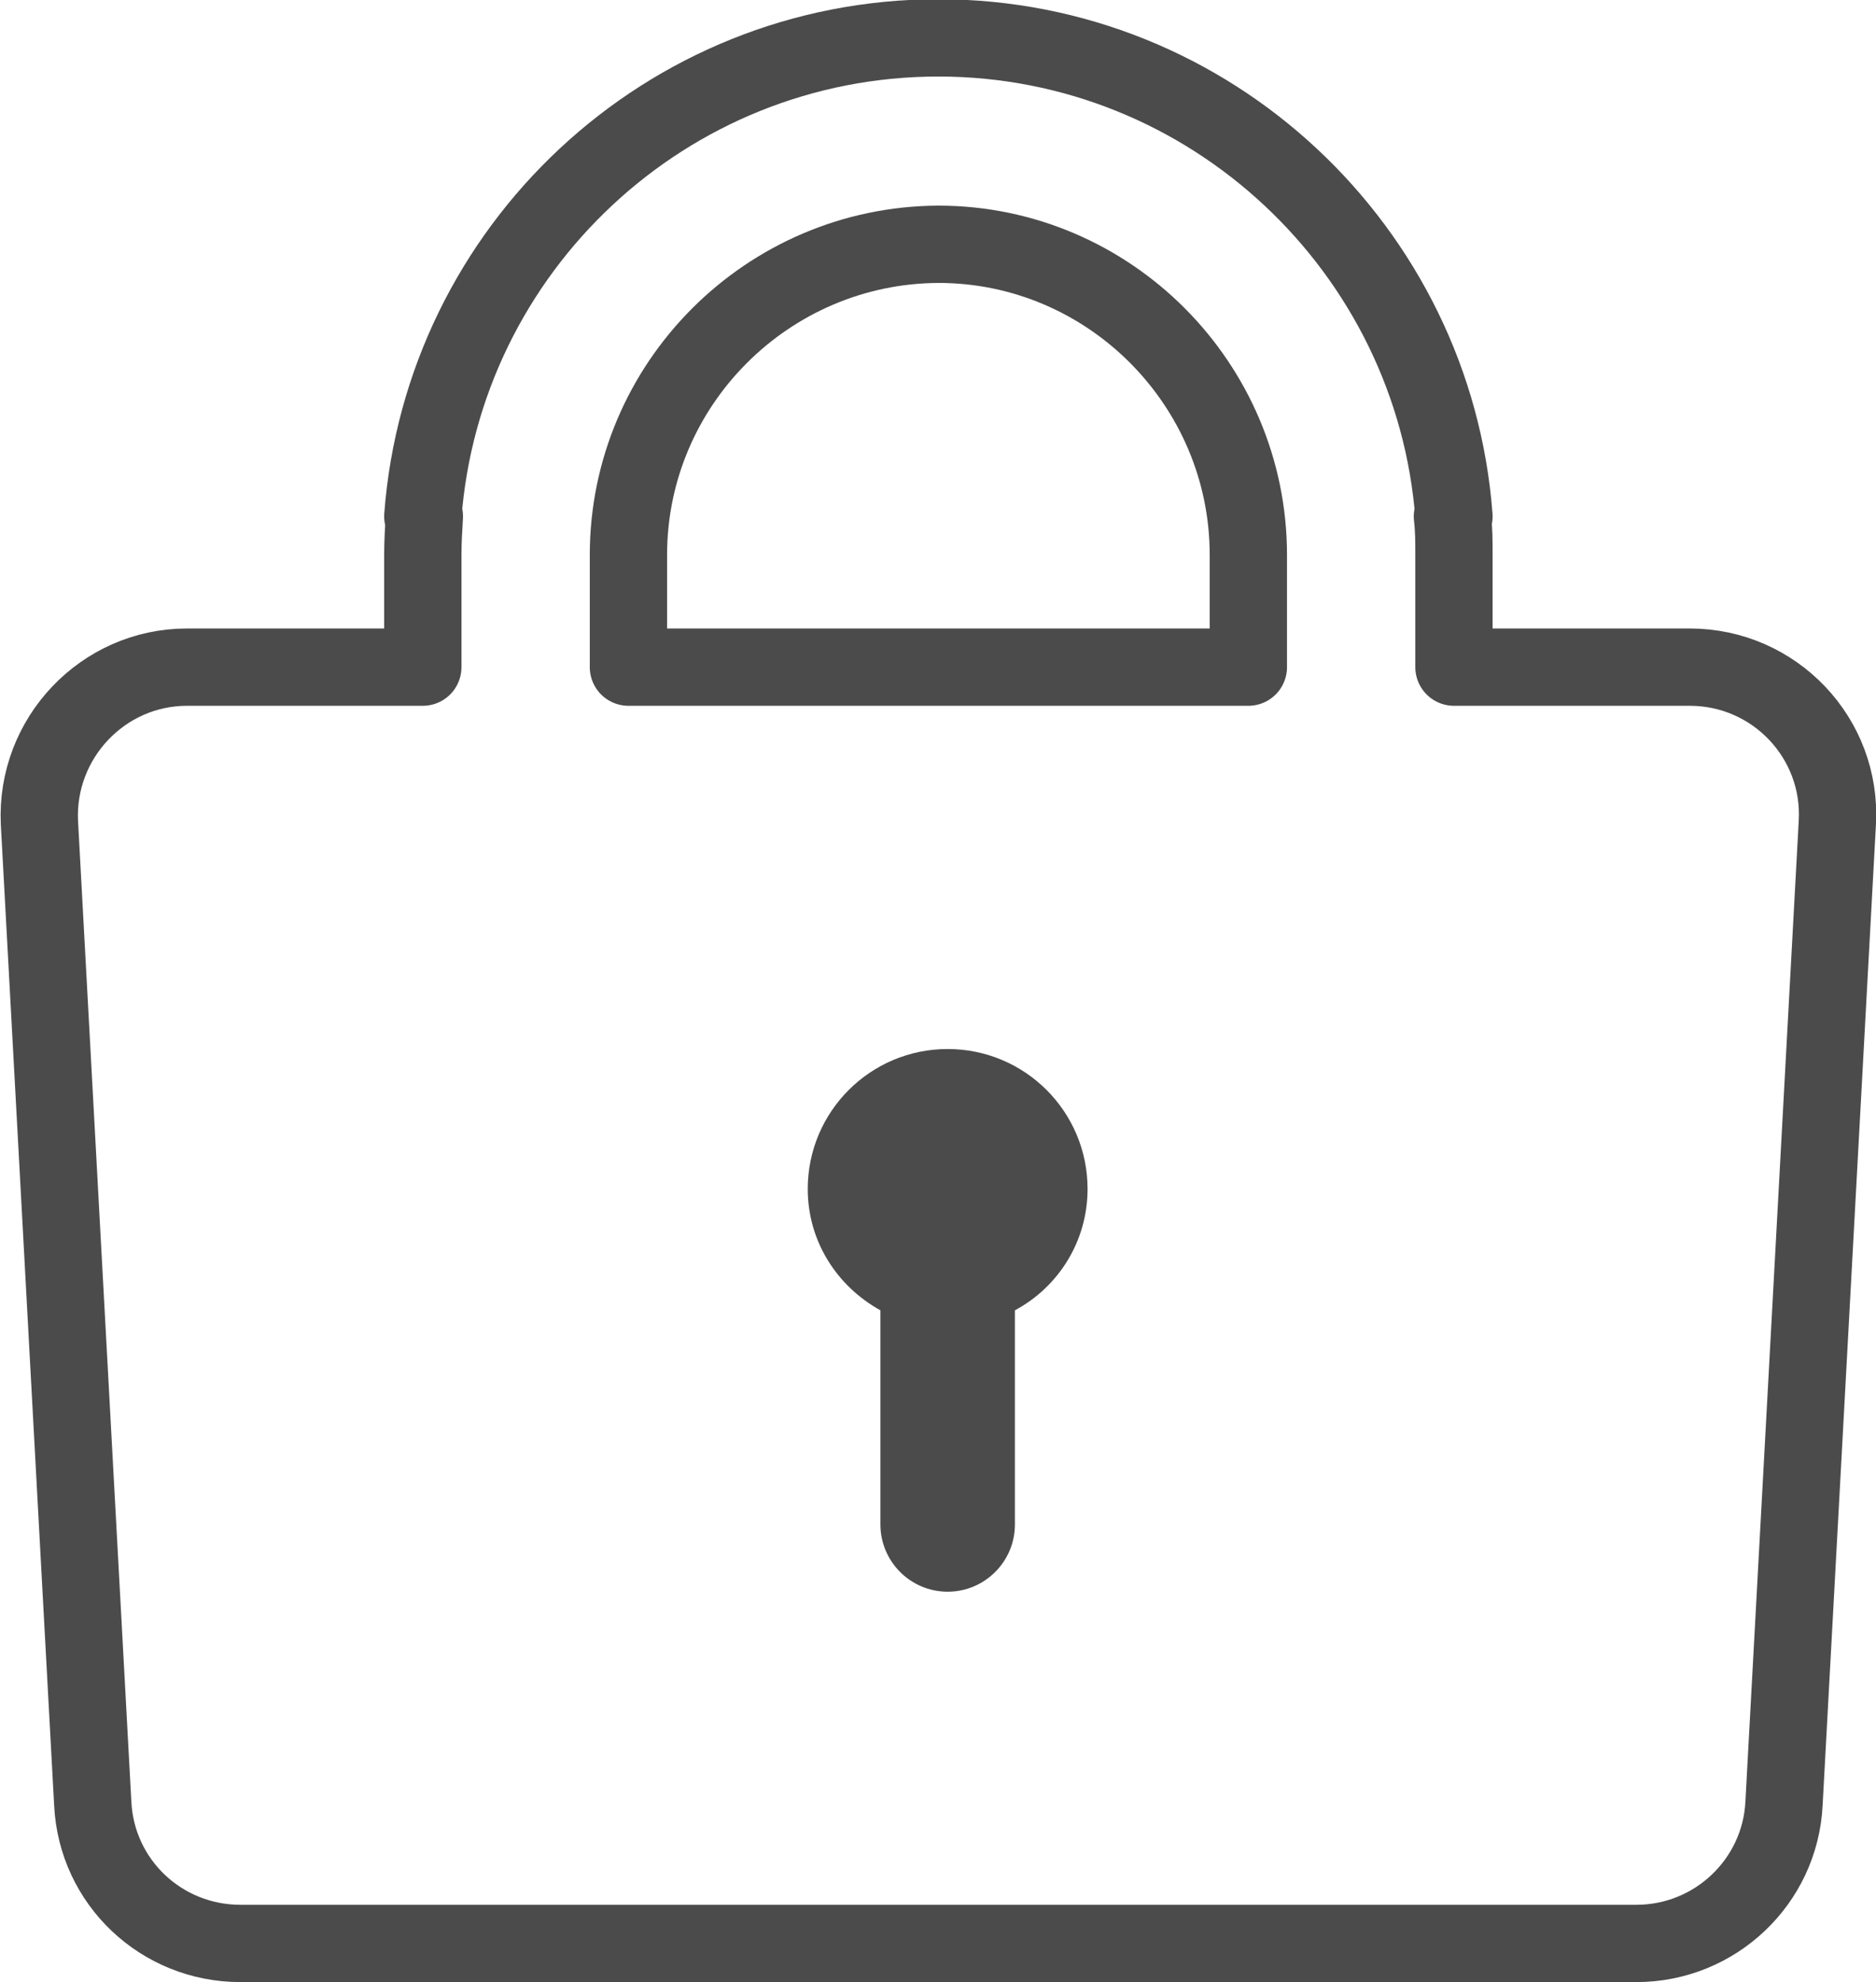
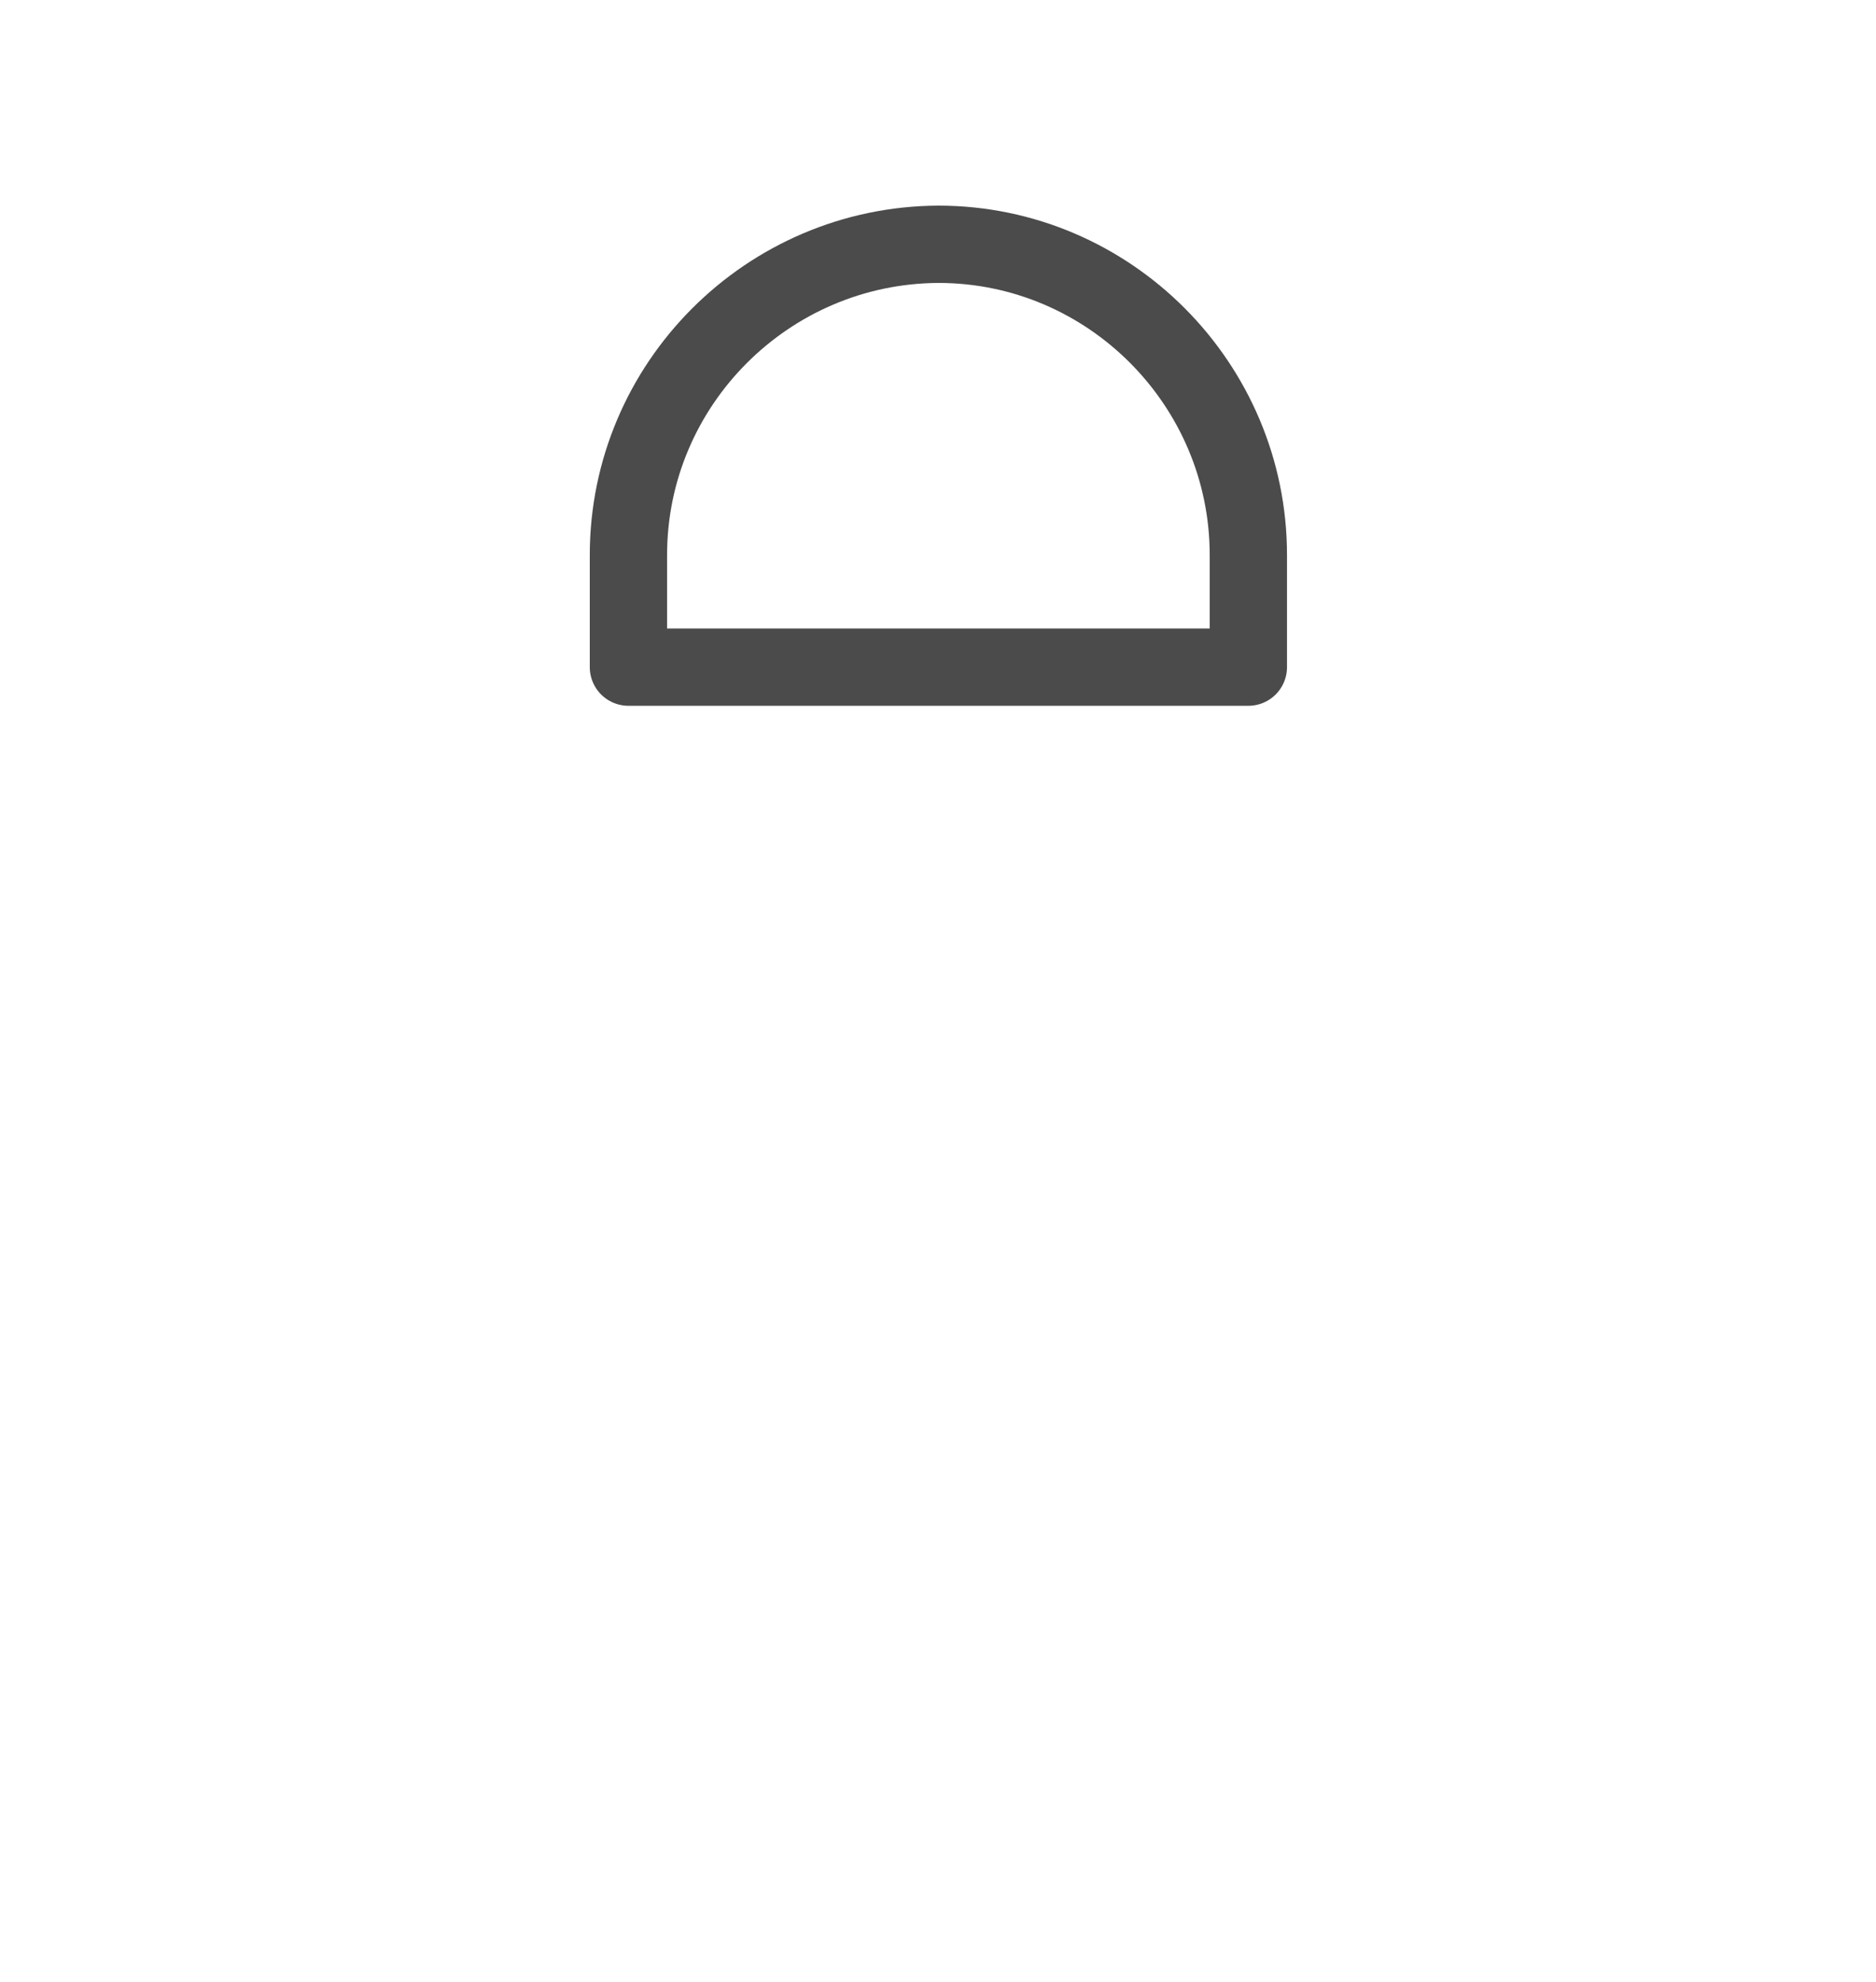
<svg xmlns="http://www.w3.org/2000/svg" id="_レイヤー_2" viewBox="0 0 24.27 25.64">
  <defs>
    <style>.cls-1{fill:none;stroke:#4b4b4b;stroke-linecap:round;stroke-linejoin:round;}.cls-2{fill:#4b4b4b;}</style>
  </defs>
  <g id="_デザイン">
    <g>
-       <path class="cls-1" d="m21.86,8.63h-3.05v-1.45c0-.17,0-.33-.02-.5h.02c-.26-3.45-3.15-6.19-6.67-6.19,0,0,0,0,0,0s0,0,0,0c-3.52,0-6.41,2.73-6.67,6.19h.02c-.01.17-.02.33-.02.5v1.45h-3.05c-1.09,0-1.96.92-1.91,2.01l.69,12.69c.05,1.02.89,1.81,1.91,1.81h18.06c1.02,0,1.86-.8,1.91-1.81l.69-12.69c.06-1.09-.81-2.01-1.91-2.01Z" />
-       <path class="cls-2" d="m13.13,16.95v2.77c0,.48-.39.87-.87.87h0c-.48,0-.87-.39-.87-.87v-2.77c-.56-.31-.94-.89-.94-1.57,0-1,.81-1.81,1.81-1.81s1.81.81,1.81,1.81c0,.68-.38,1.27-.94,1.57Z" />
      <path class="cls-1" d="m16.15,8.63h-8.02v-1.45c0-2.21,1.8-4.01,4.01-4.02,2.21,0,4.01,1.81,4.01,4.02v1.45h0Z" />
    </g>
  </g>
</svg>